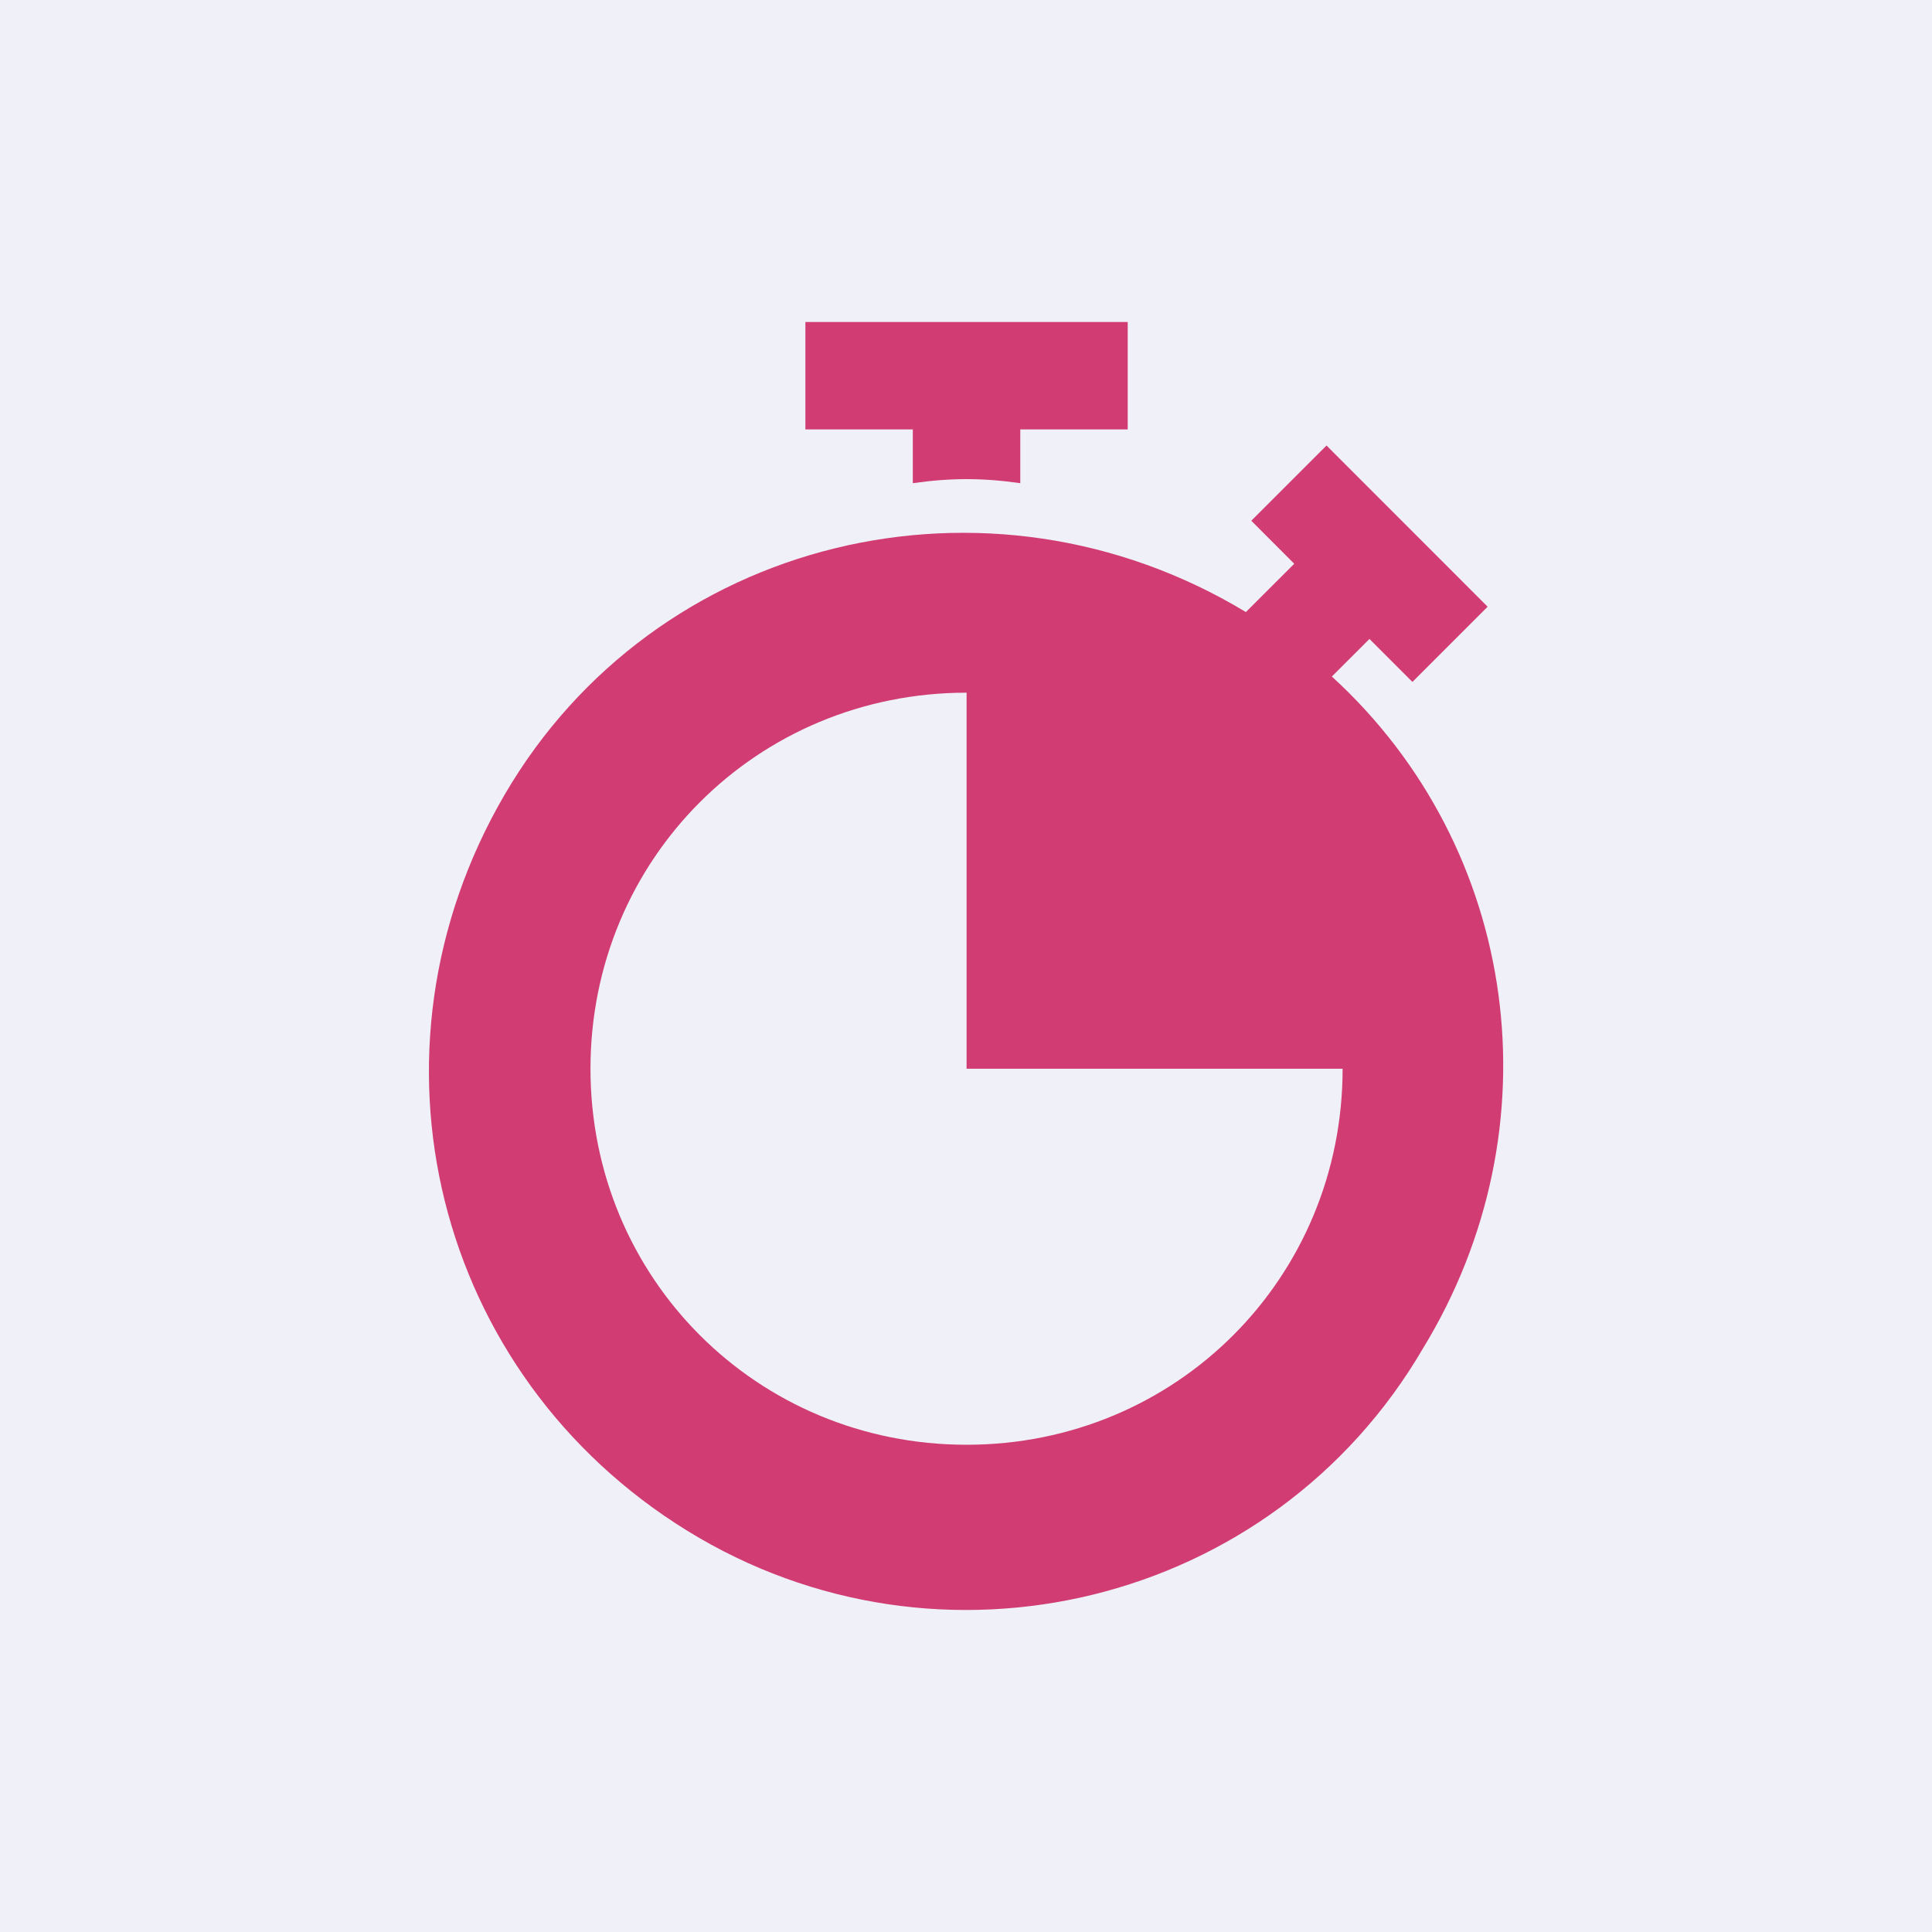
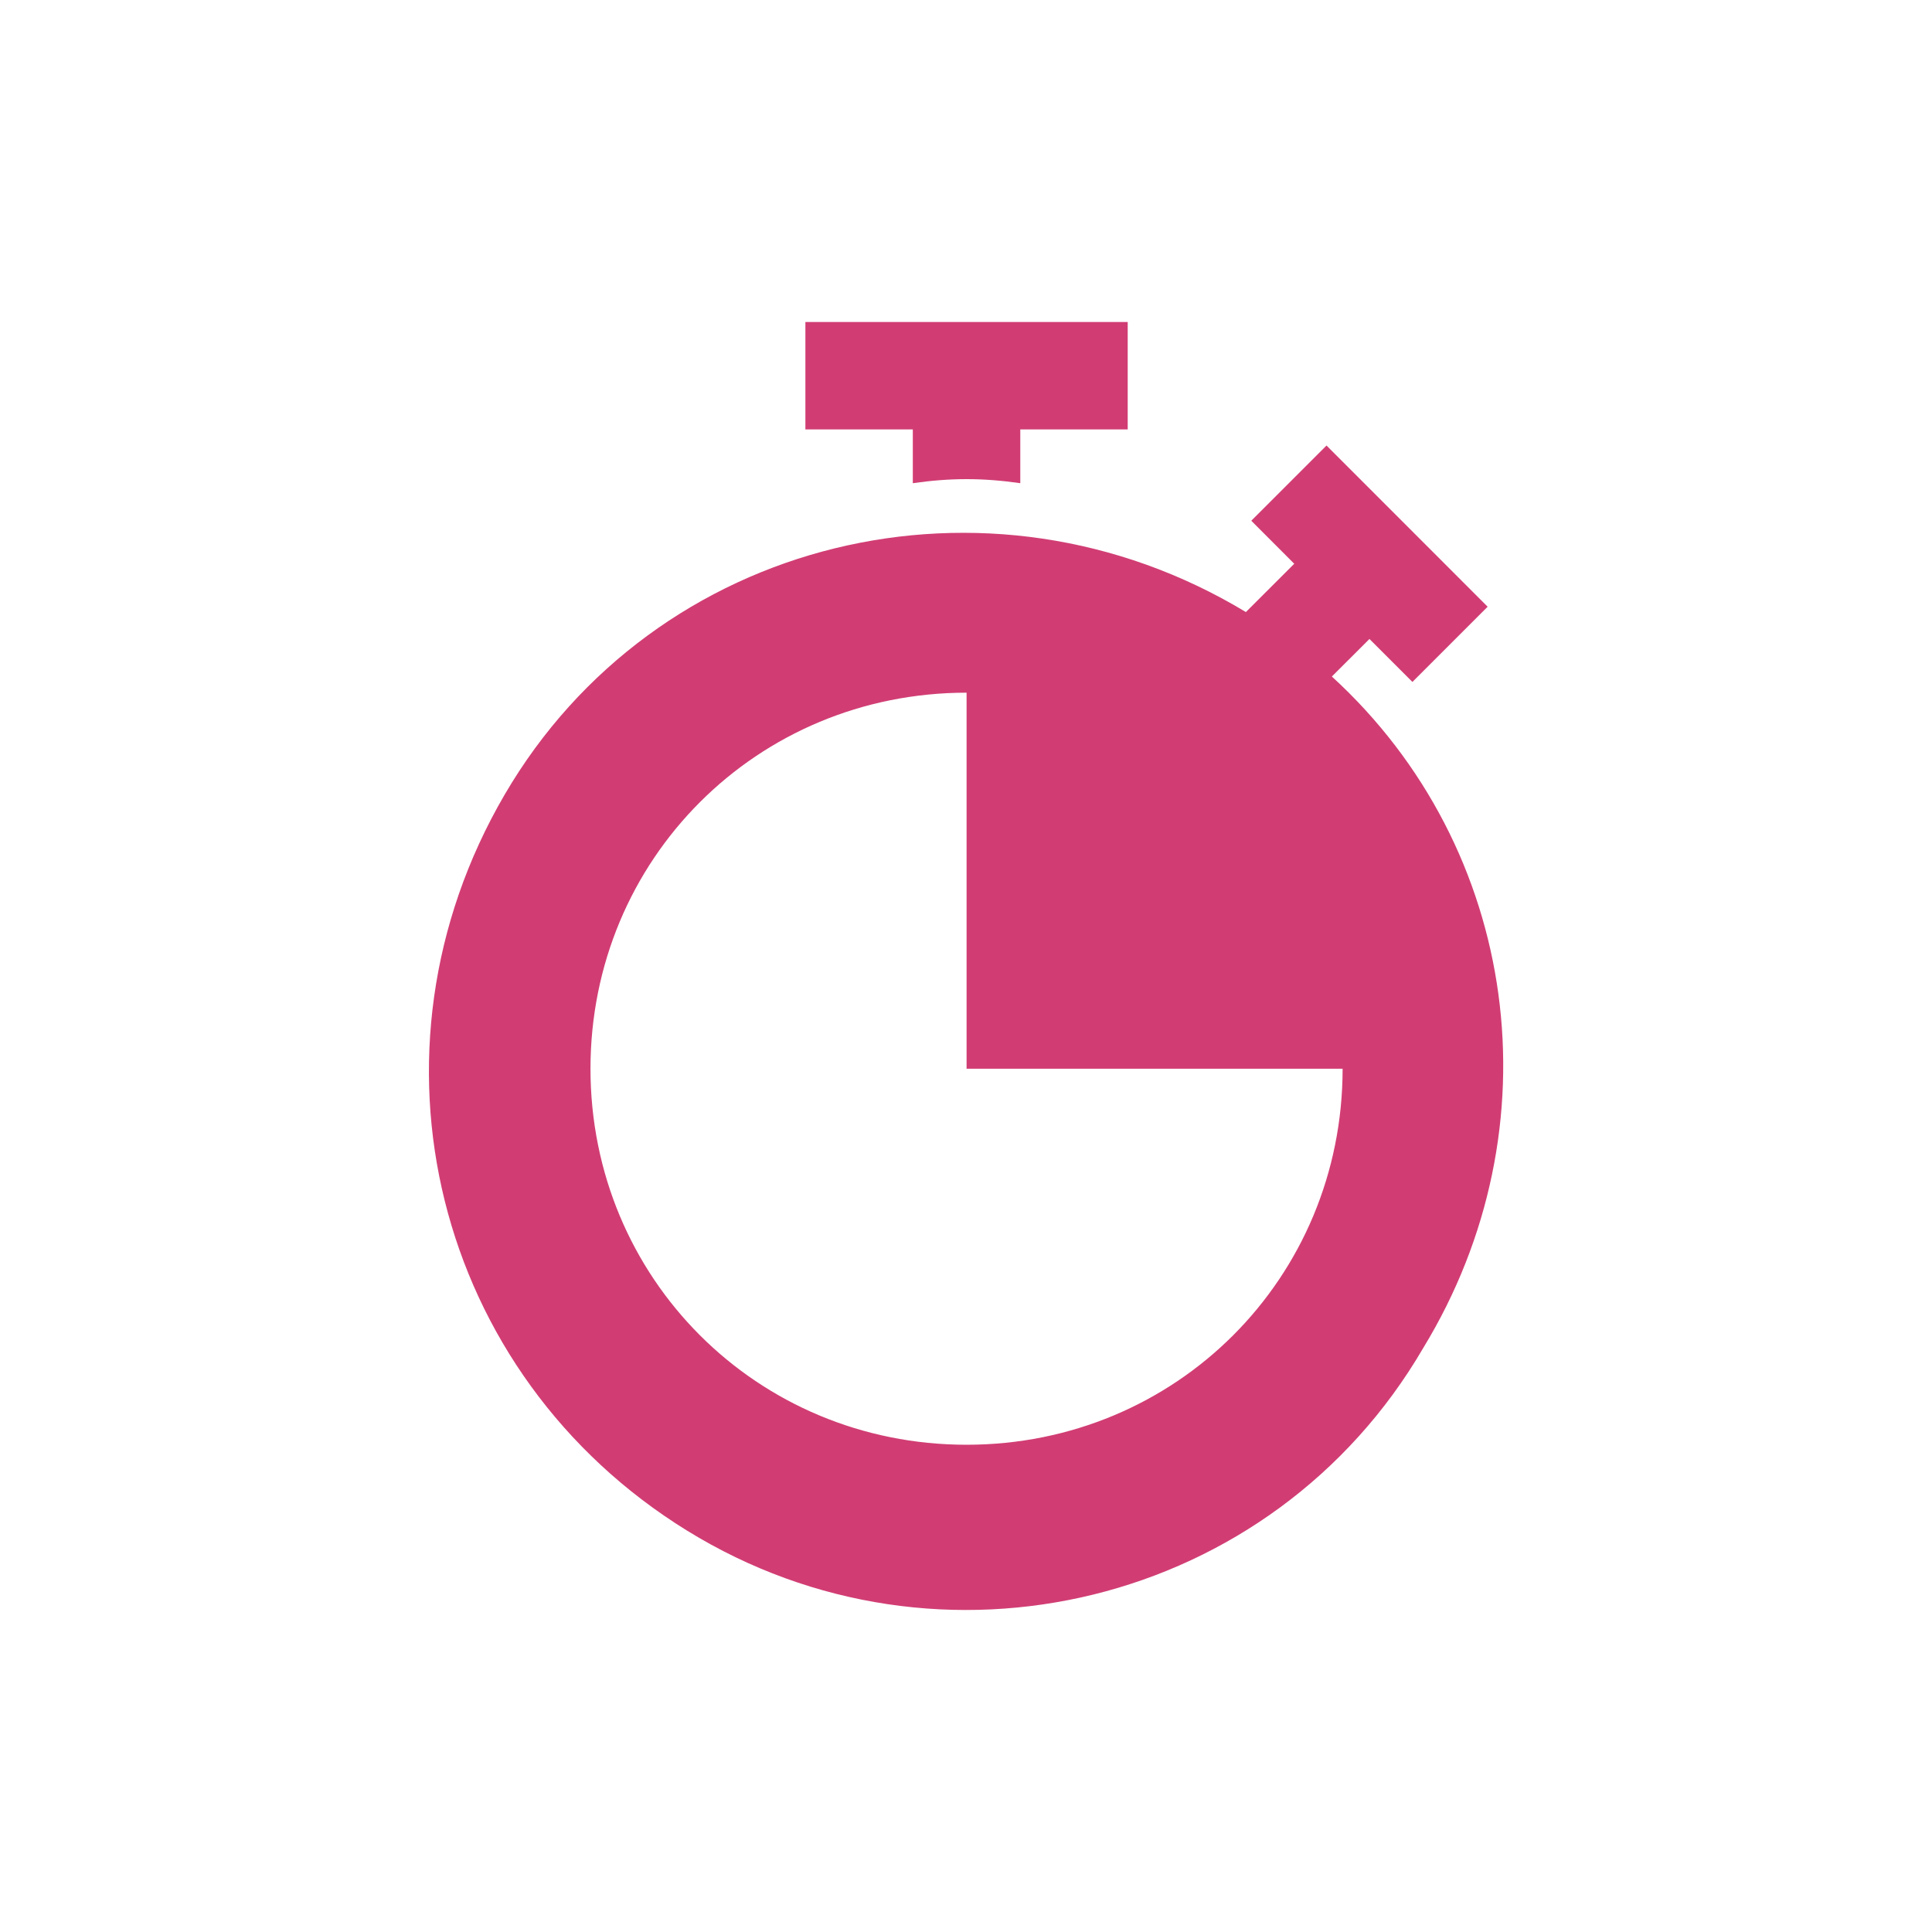
<svg xmlns="http://www.w3.org/2000/svg" width="30" height="30" viewBox="0 0 30 30" fill="none">
-   <rect width="30" height="30" fill="#F0F1F8" />
-   <path d="M12.506 5V6.668H14.174V7.503C14.758 7.419 15.259 7.419 15.843 7.503V6.668H17.511V5H12.506Z" fill="#D13D73" />
+   <path d="M12.506 5V6.668H14.174V7.503C14.758 7.419 15.259 7.419 15.843 7.503V6.668H17.511V5H12.506" fill="#D13D73" />
  <path d="M20.681 10.505L21.265 9.922L21.932 10.589L23.1 9.421L20.598 6.918L19.43 8.086L20.097 8.754L19.346 9.504C15.342 7.085 10.17 8.337 7.835 12.341C5.499 16.345 6.75 21.35 10.671 23.769C14.592 26.188 19.764 24.937 22.099 20.933C24.185 17.513 23.601 13.175 20.681 10.505ZM15.009 22.434C11.755 22.434 9.169 19.848 9.169 16.595C9.169 13.342 11.755 10.756 15.009 10.756V16.595H20.848C20.848 19.848 18.262 22.434 15.009 22.434Z" fill="#D13D73" />
</svg>